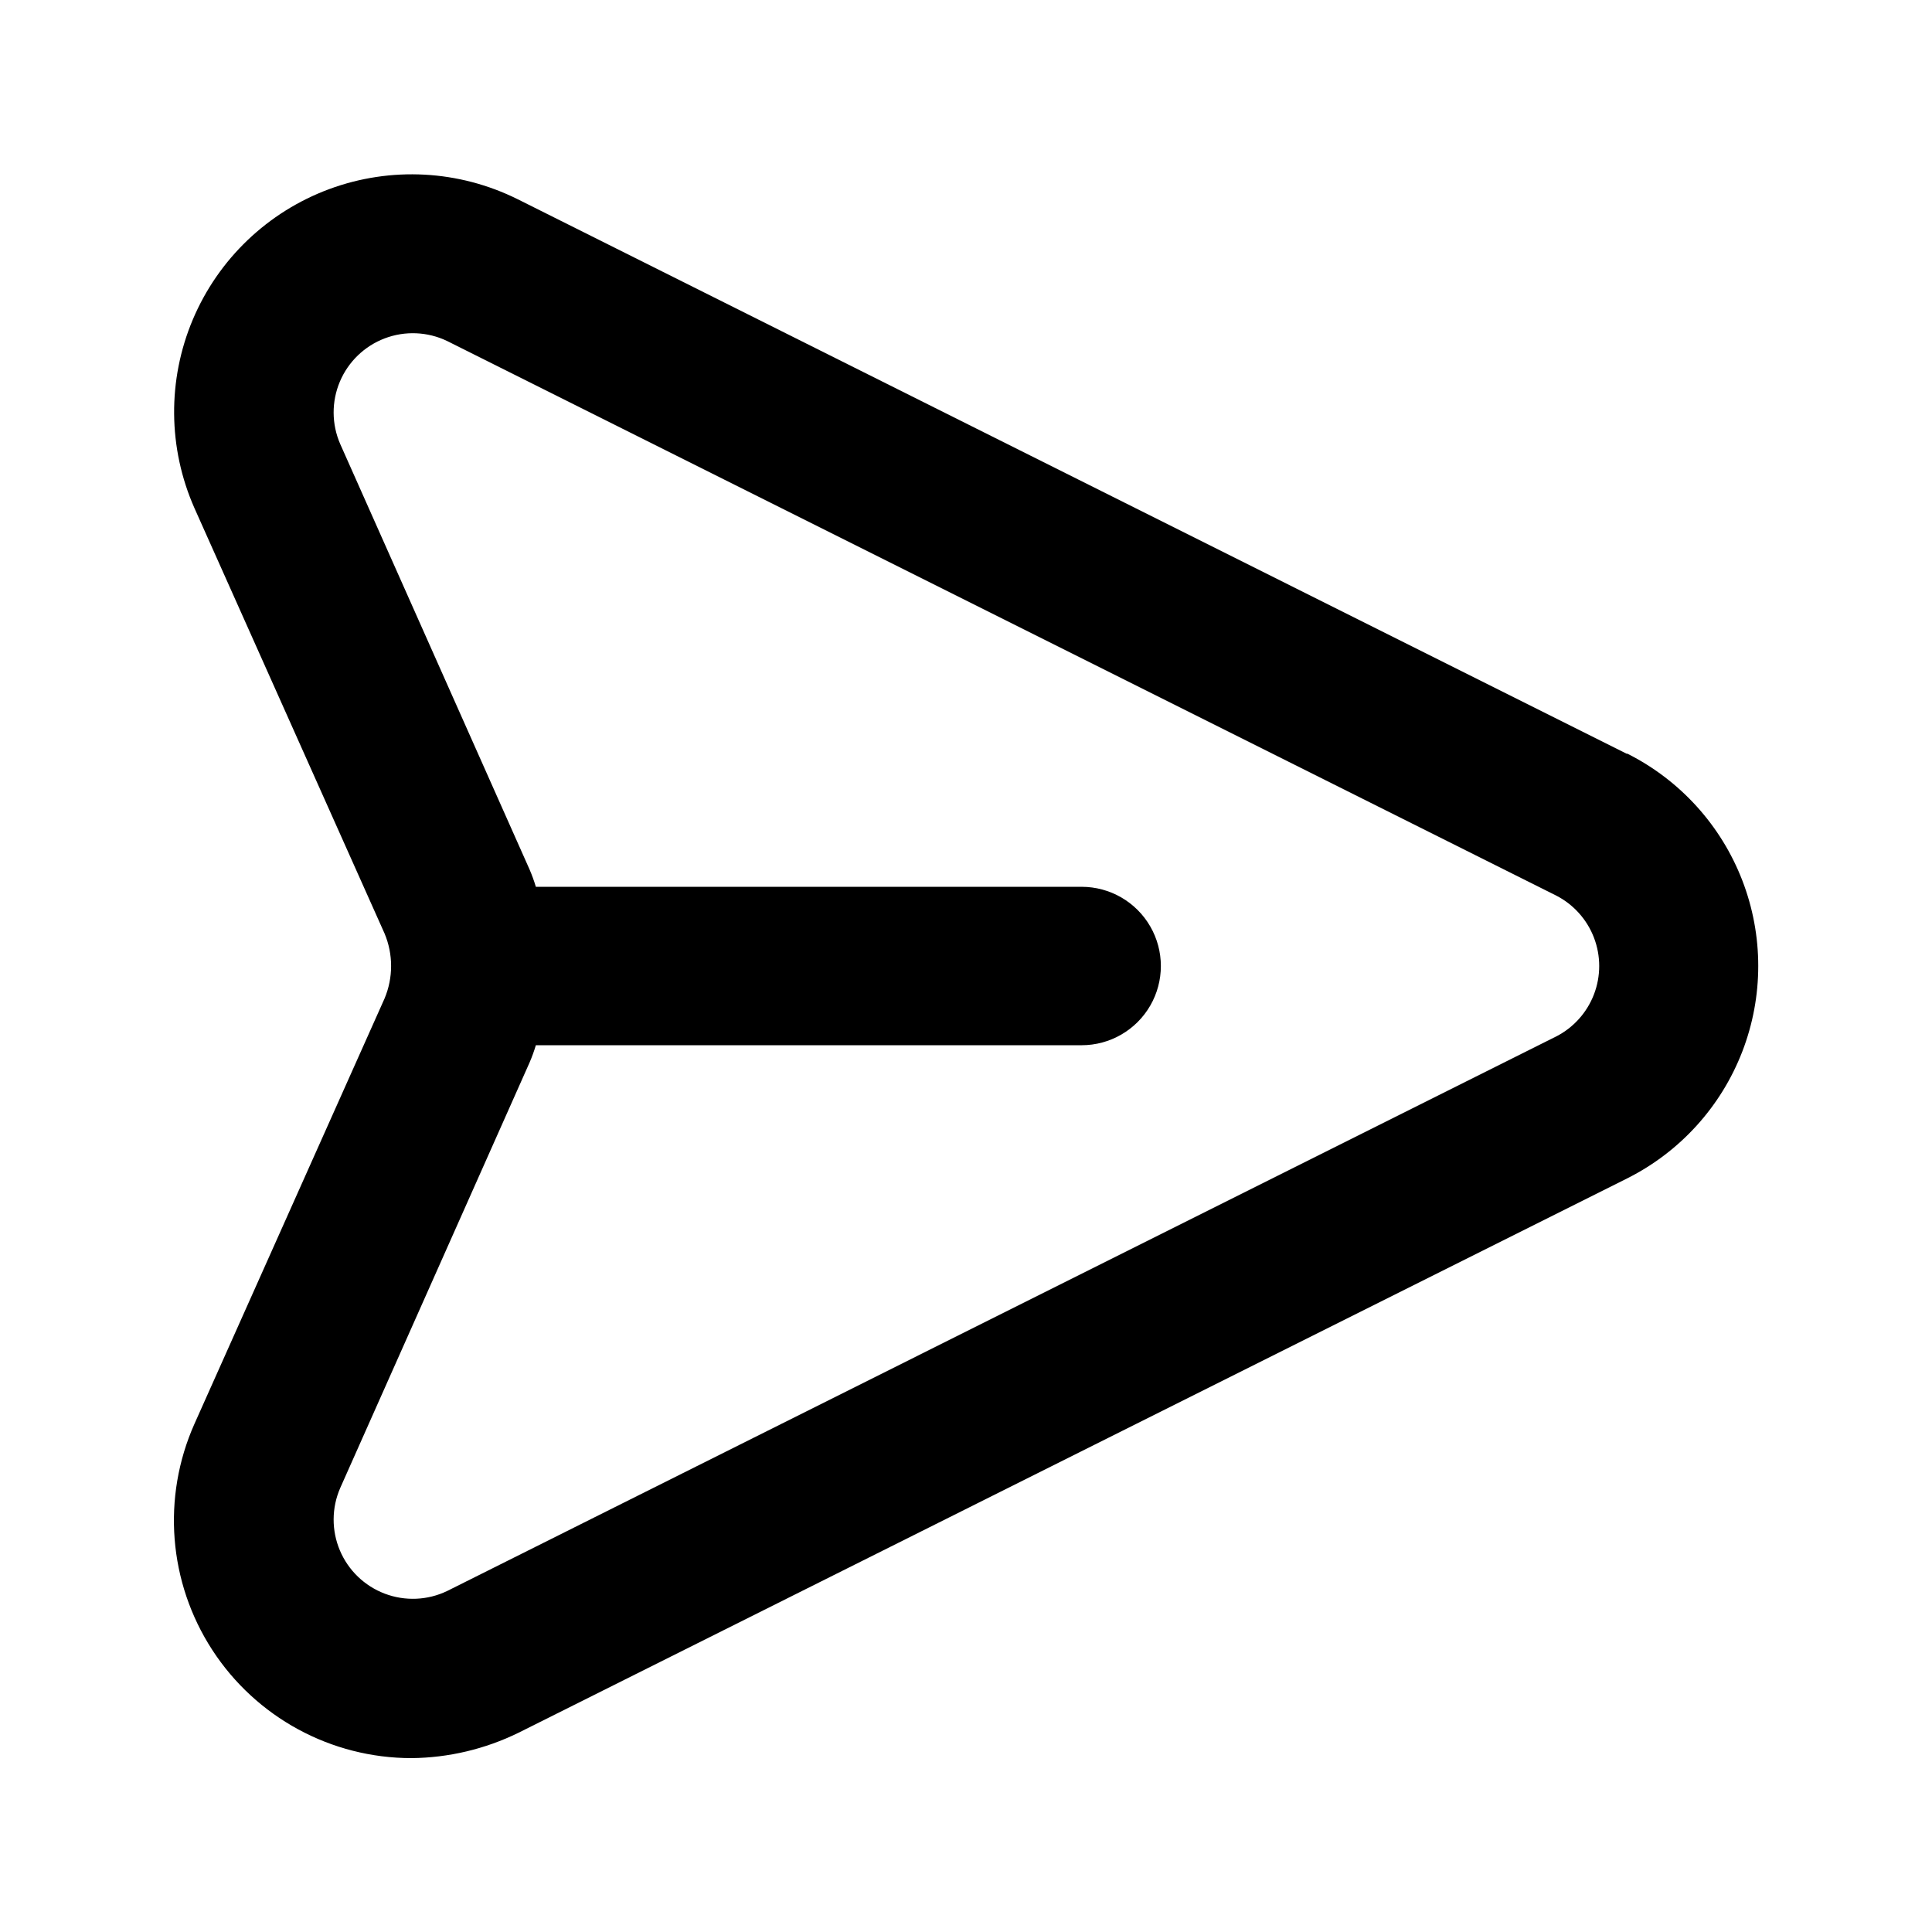
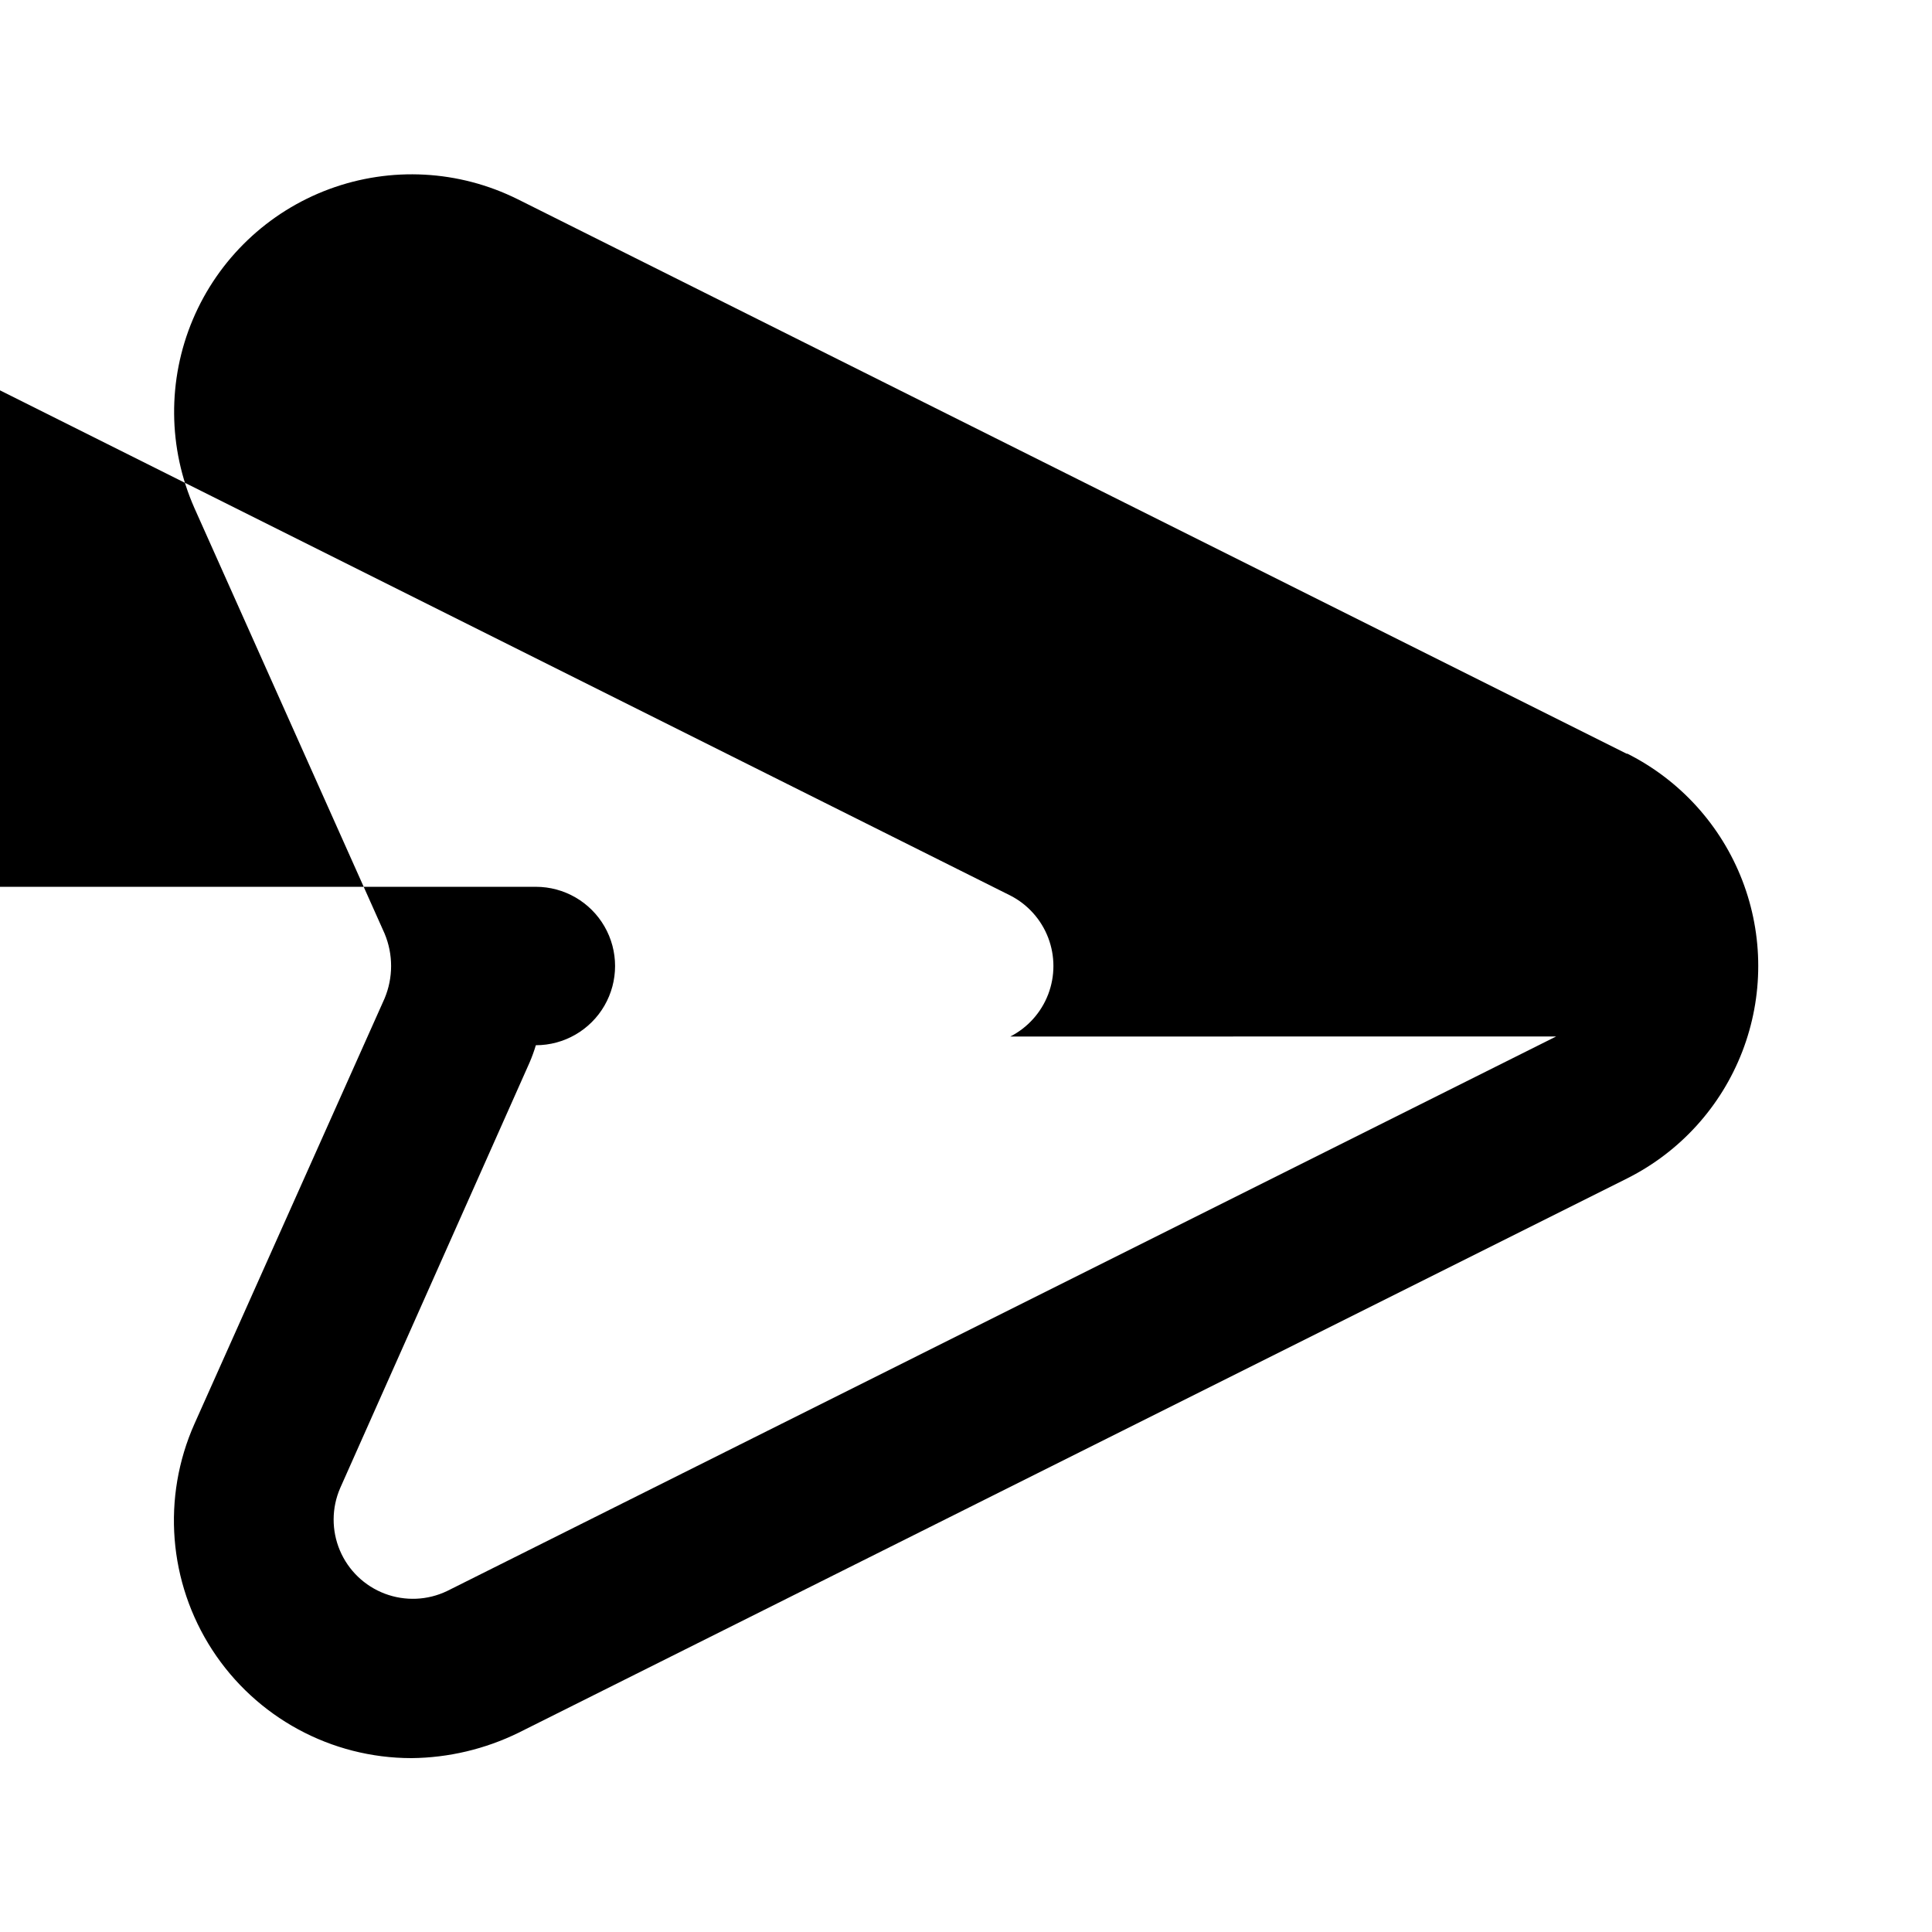
<svg xmlns="http://www.w3.org/2000/svg" fill="#000000" width="800px" height="800px" version="1.1" viewBox="144 144 512 512">
-   <path d="m575.07 343.74-293.89-146.95v0.004c-15.559-7.746-33.629-8.715-49.93-2.68-16.297 6.035-29.379 18.539-36.145 34.547-6.762 16.012-6.609 34.105 0.426 50l50.383 112.73c2.309 5.508 2.309 11.711 0 17.215l-50.383 112.73c-8.672 19.48-6.894 42.023 4.715 59.906 11.613 17.883 31.48 28.676 52.805 28.68 9.828-0.098 19.512-2.391 28.34-6.715l293.89-146.95h-0.004c13.969-7.027 24.824-19 30.453-33.59 5.629-14.59 5.629-30.75 0-45.34s-16.484-26.562-30.453-33.59zm-18.684 74.941-293.89 146.95c-5.176 2.488-11.145 2.742-16.516 0.711-5.371-2.035-9.676-6.176-11.91-11.469-2.234-5.289-2.203-11.266 0.086-16.531l50.172-112.73c0.648-1.504 1.211-3.047 1.68-4.617h144.64c7.5 0 14.43-4.004 18.18-10.496 3.75-6.496 3.75-14.5 0-20.992-3.75-6.496-10.68-10.496-18.18-10.496h-144.64c-0.469-1.57-1.031-3.113-1.68-4.621l-50.172-112.73c-2.289-5.266-2.32-11.242-0.086-16.531 2.234-5.289 6.539-9.434 11.91-11.469 5.371-2.031 11.34-1.773 16.516 0.711l293.89 146.95c4.606 2.359 8.18 6.34 10.031 11.172 1.852 4.836 1.852 10.184 0 15.02-1.852 4.832-5.426 8.812-10.031 11.172z" />
+   <path d="m575.07 343.74-293.89-146.95v0.004c-15.559-7.746-33.629-8.715-49.93-2.68-16.297 6.035-29.379 18.539-36.145 34.547-6.762 16.012-6.609 34.105 0.426 50l50.383 112.73c2.309 5.508 2.309 11.711 0 17.215l-50.383 112.73c-8.672 19.48-6.894 42.023 4.715 59.906 11.613 17.883 31.48 28.676 52.805 28.68 9.828-0.098 19.512-2.391 28.34-6.715l293.89-146.95h-0.004c13.969-7.027 24.824-19 30.453-33.59 5.629-14.59 5.629-30.75 0-45.34s-16.484-26.562-30.453-33.59zm-18.684 74.941-293.89 146.95c-5.176 2.488-11.145 2.742-16.516 0.711-5.371-2.035-9.676-6.176-11.91-11.469-2.234-5.289-2.203-11.266 0.086-16.531l50.172-112.73c0.648-1.504 1.211-3.047 1.68-4.617c7.5 0 14.43-4.004 18.18-10.496 3.75-6.496 3.75-14.5 0-20.992-3.75-6.496-10.68-10.496-18.18-10.496h-144.64c-0.469-1.57-1.031-3.113-1.68-4.621l-50.172-112.73c-2.289-5.266-2.32-11.242-0.086-16.531 2.234-5.289 6.539-9.434 11.91-11.469 5.371-2.031 11.34-1.773 16.516 0.711l293.89 146.95c4.606 2.359 8.18 6.34 10.031 11.172 1.852 4.836 1.852 10.184 0 15.02-1.852 4.832-5.426 8.812-10.031 11.172z" />
</svg>